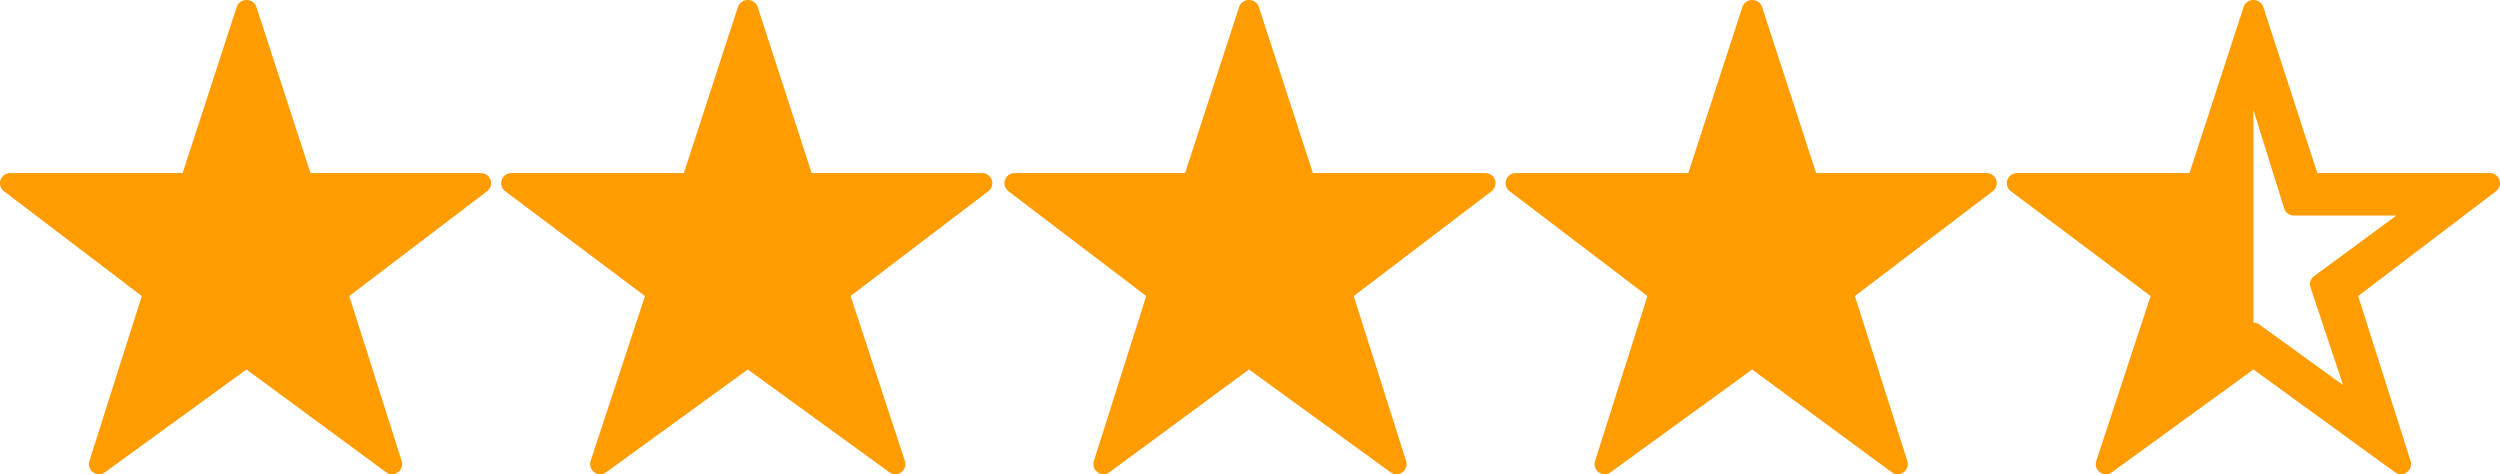
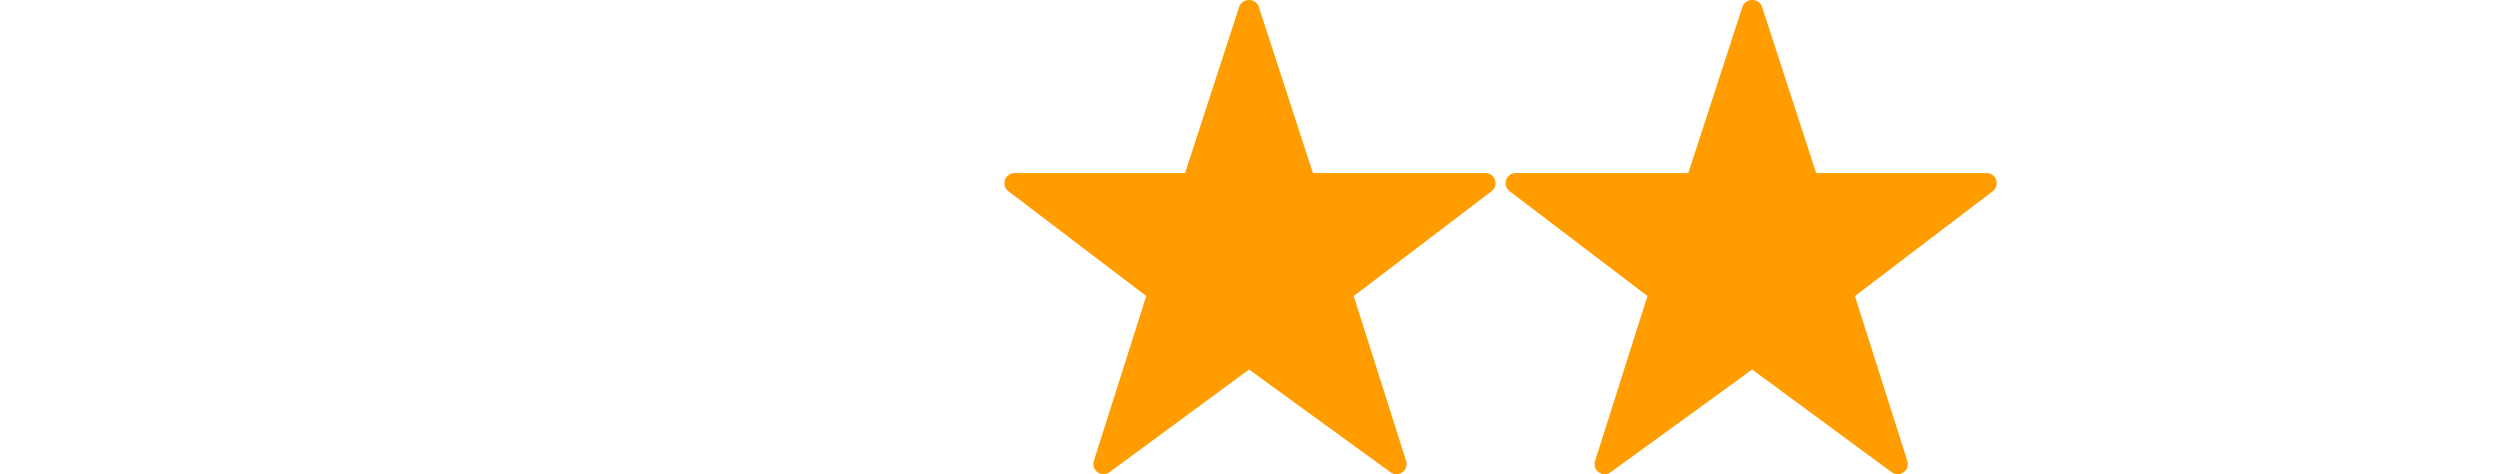
<svg xmlns="http://www.w3.org/2000/svg" viewBox="0 0 123.7 23.465">
  <defs>
    <style>.a{fill:#ff9c00;}</style>
  </defs>
  <path class="a" d="M73.5,8.564H64.963L62.275.309a.52.52,0,0,0-.951,0L58.637,8.564H50.2a.5.5,0,0,0-.303.898l6.819,5.186-2.593,8.164a.5.5,0,0,0,.773.554l6.905-5.083,7.004,5.085a.5.5,0,0,0,.77-.556l-2.593-8.164,6.819-5.186A.5.5,0,0,0,73.5,8.564Z" />
  <path class="a" d="M98.3,8.564H89.863L87.176.309a.52.52,0,0,0-.951,0L83.537,8.564H75a.5.5,0,0,0-.303.898l6.819,5.186-2.593,8.164a.5.5,0,0,0,.77.556l7.004-5.085,6.905,5.083a.5.5,0,0,0,.773-.554l-2.594-8.164,6.819-5.186A.5.5,0,0,0,98.3,8.564Z" />
-   <path class="a" d="M123.674,8.904a.499.499,0,0,0-.474-.34h-8.537L111.976.309a.52.52,0,0,0-.951,0L108.337,8.564H99.8a.5.5,0,0,0-.3.9l6.913,5.184-2.688,8.159a.5.5,0,0,0,.769.561l7.006-5.086,7.006,5.086a.5.5,0,0,0,.77-.556l-2.594-8.164,6.82-5.186A.5.5,0,0,0,123.674,8.904Zm-9.17,4.757a.5.5,0,0,0-.179.561l1.61,4.829-4.143-2.992a.499.499,0,0,0-.293-.095V5.44l1.522,4.873a.5.5,0,0,0,.477.351h5.076Z" />
-   <path class="a" d="M23.8,8.564H15.363L12.676.309a.52.52,0,0,0-.951,0L9.037,8.564H.5a.5.5,0,0,0-.303.898l6.819,5.186L4.423,22.812a.5.5,0,0,0,.77.556l7.004-5.085,6.905,5.083a.5.5,0,0,0,.773-.554l-2.593-8.164,6.819-5.186A.5.5,0,0,0,23.8,8.564Z" />
-   <path class="a" d="M48.6,8.564h-8.437L37.476.309a.52.52,0,0,0-.951,0L33.837,8.564H25.3a.5.5,0,0,0-.3.9l6.913,5.184-2.688,8.159a.5.5,0,0,0,.769.561L37,18.282l7.006,5.086a.5.5,0,0,0,.769-.561l-2.688-8.161,6.816-5.185A.5.5,0,0,0,48.6,8.564Z" />
</svg>